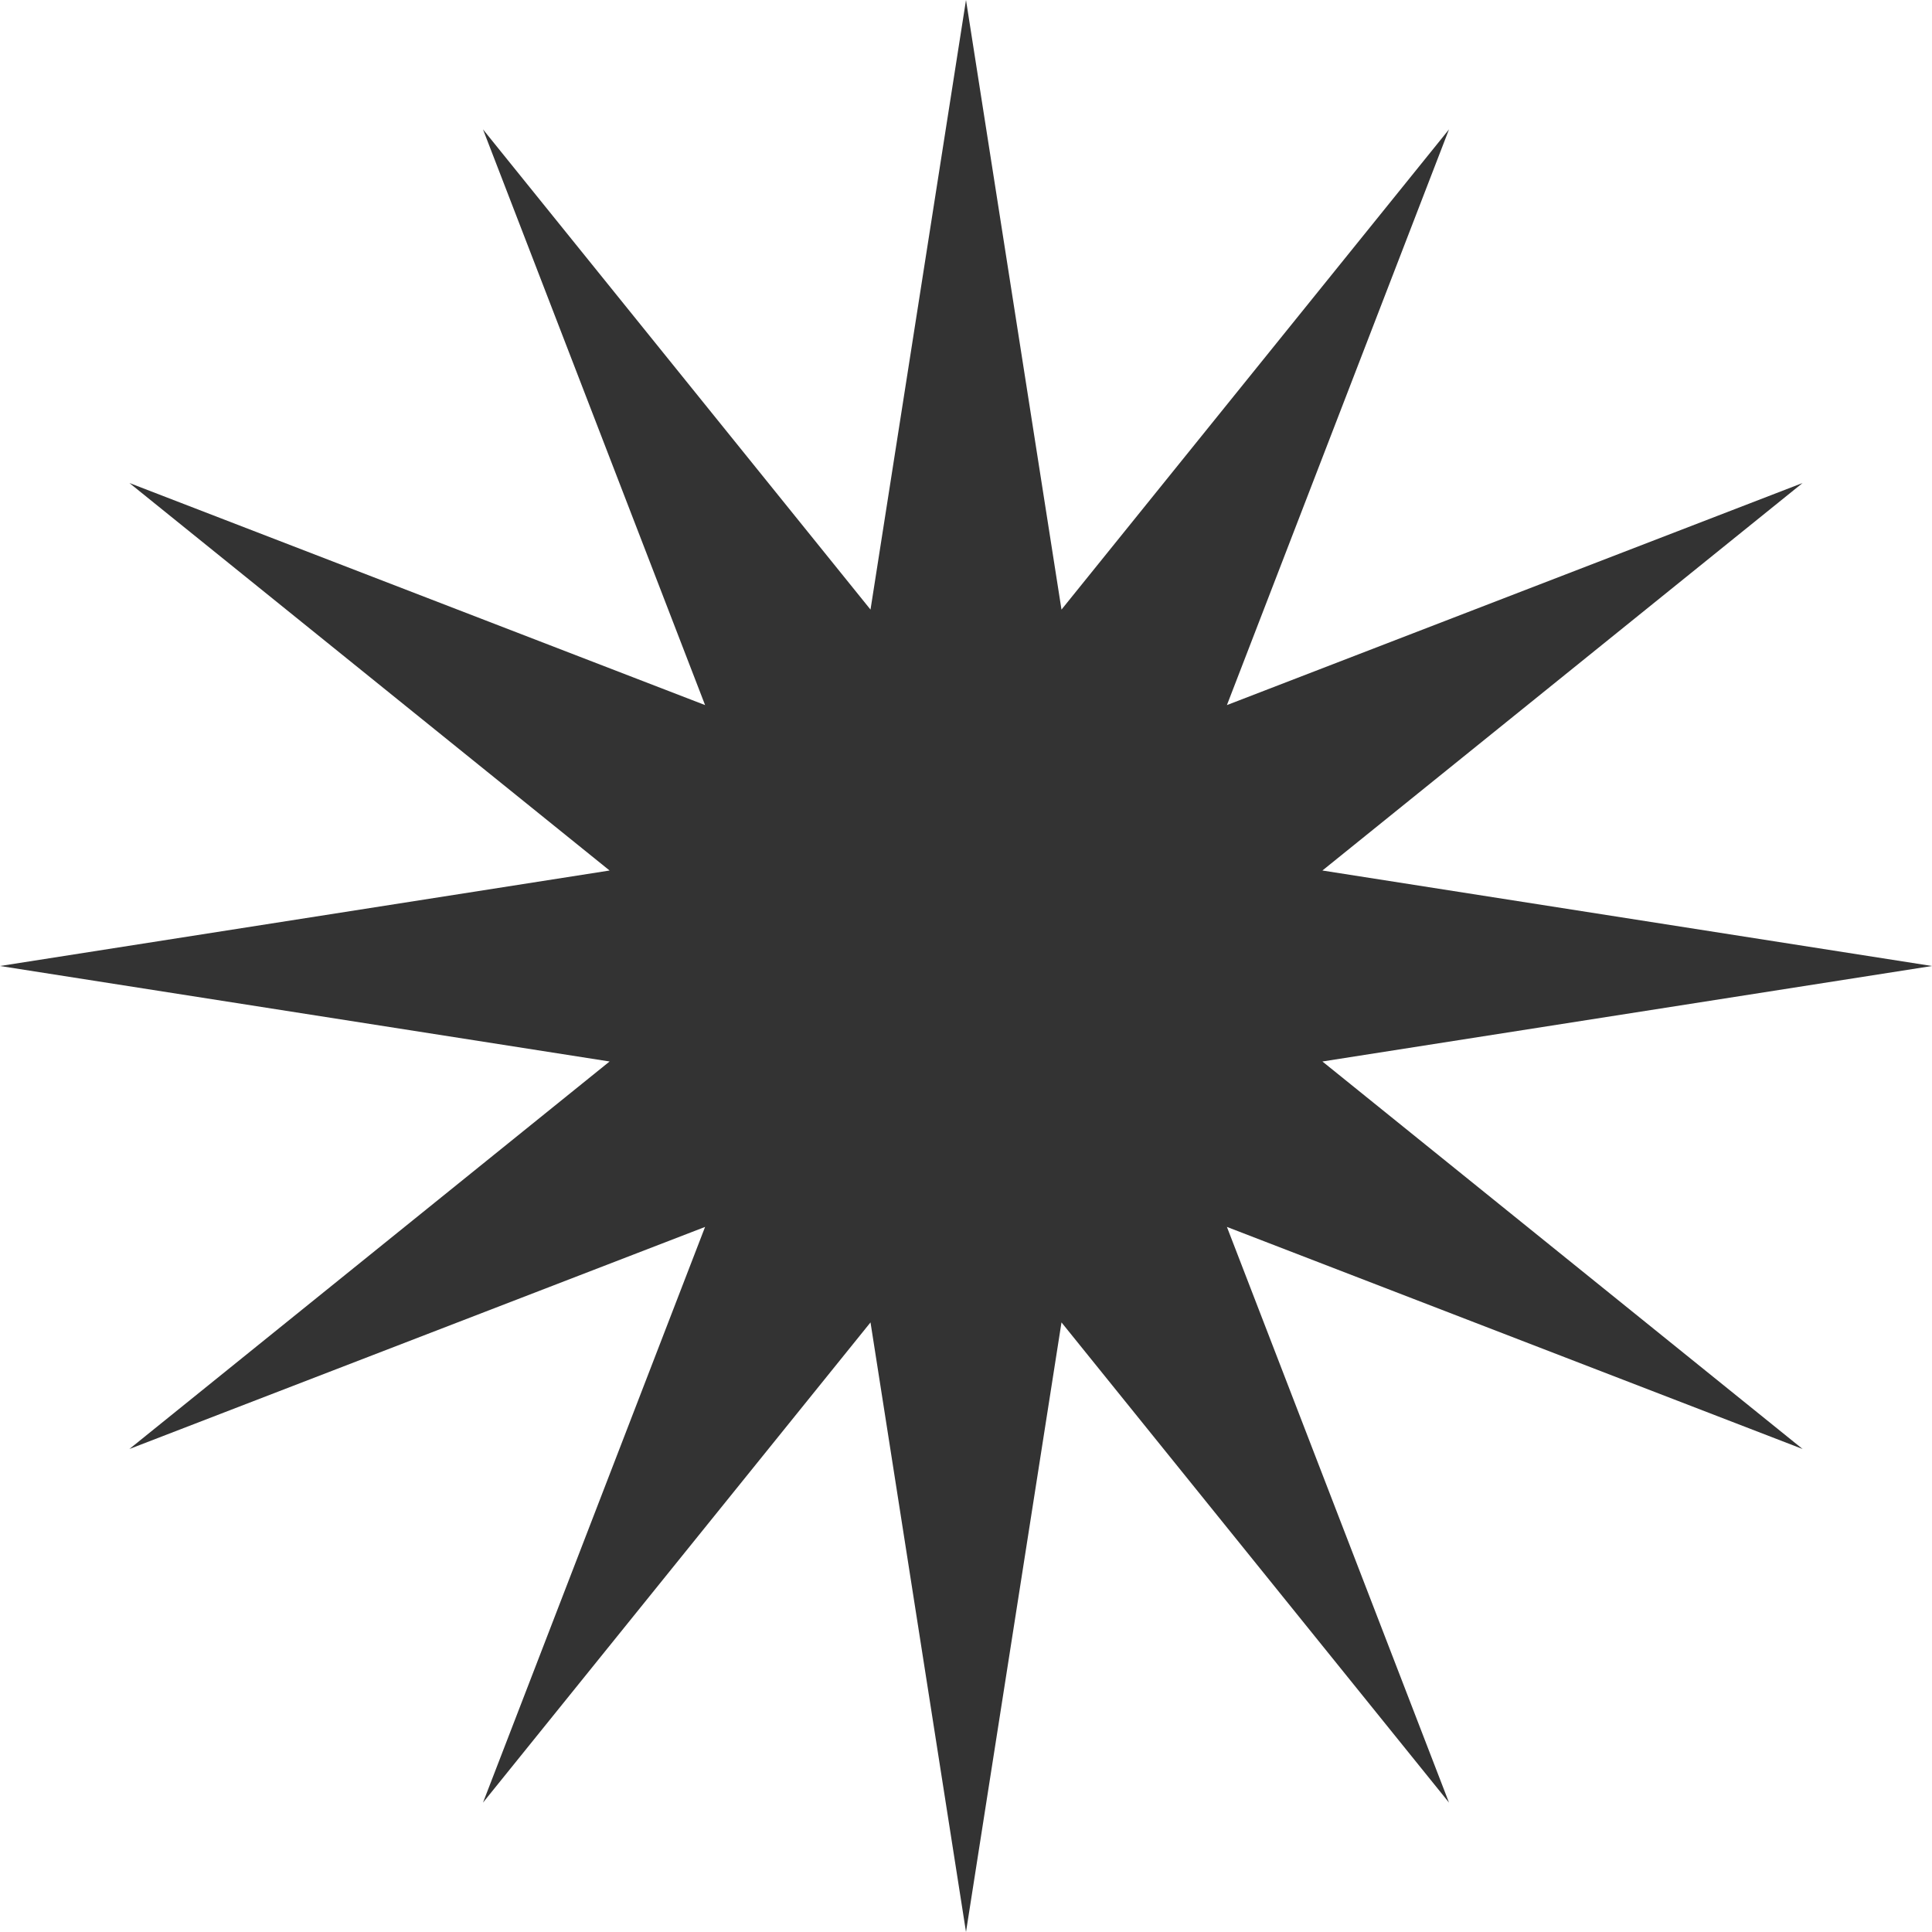
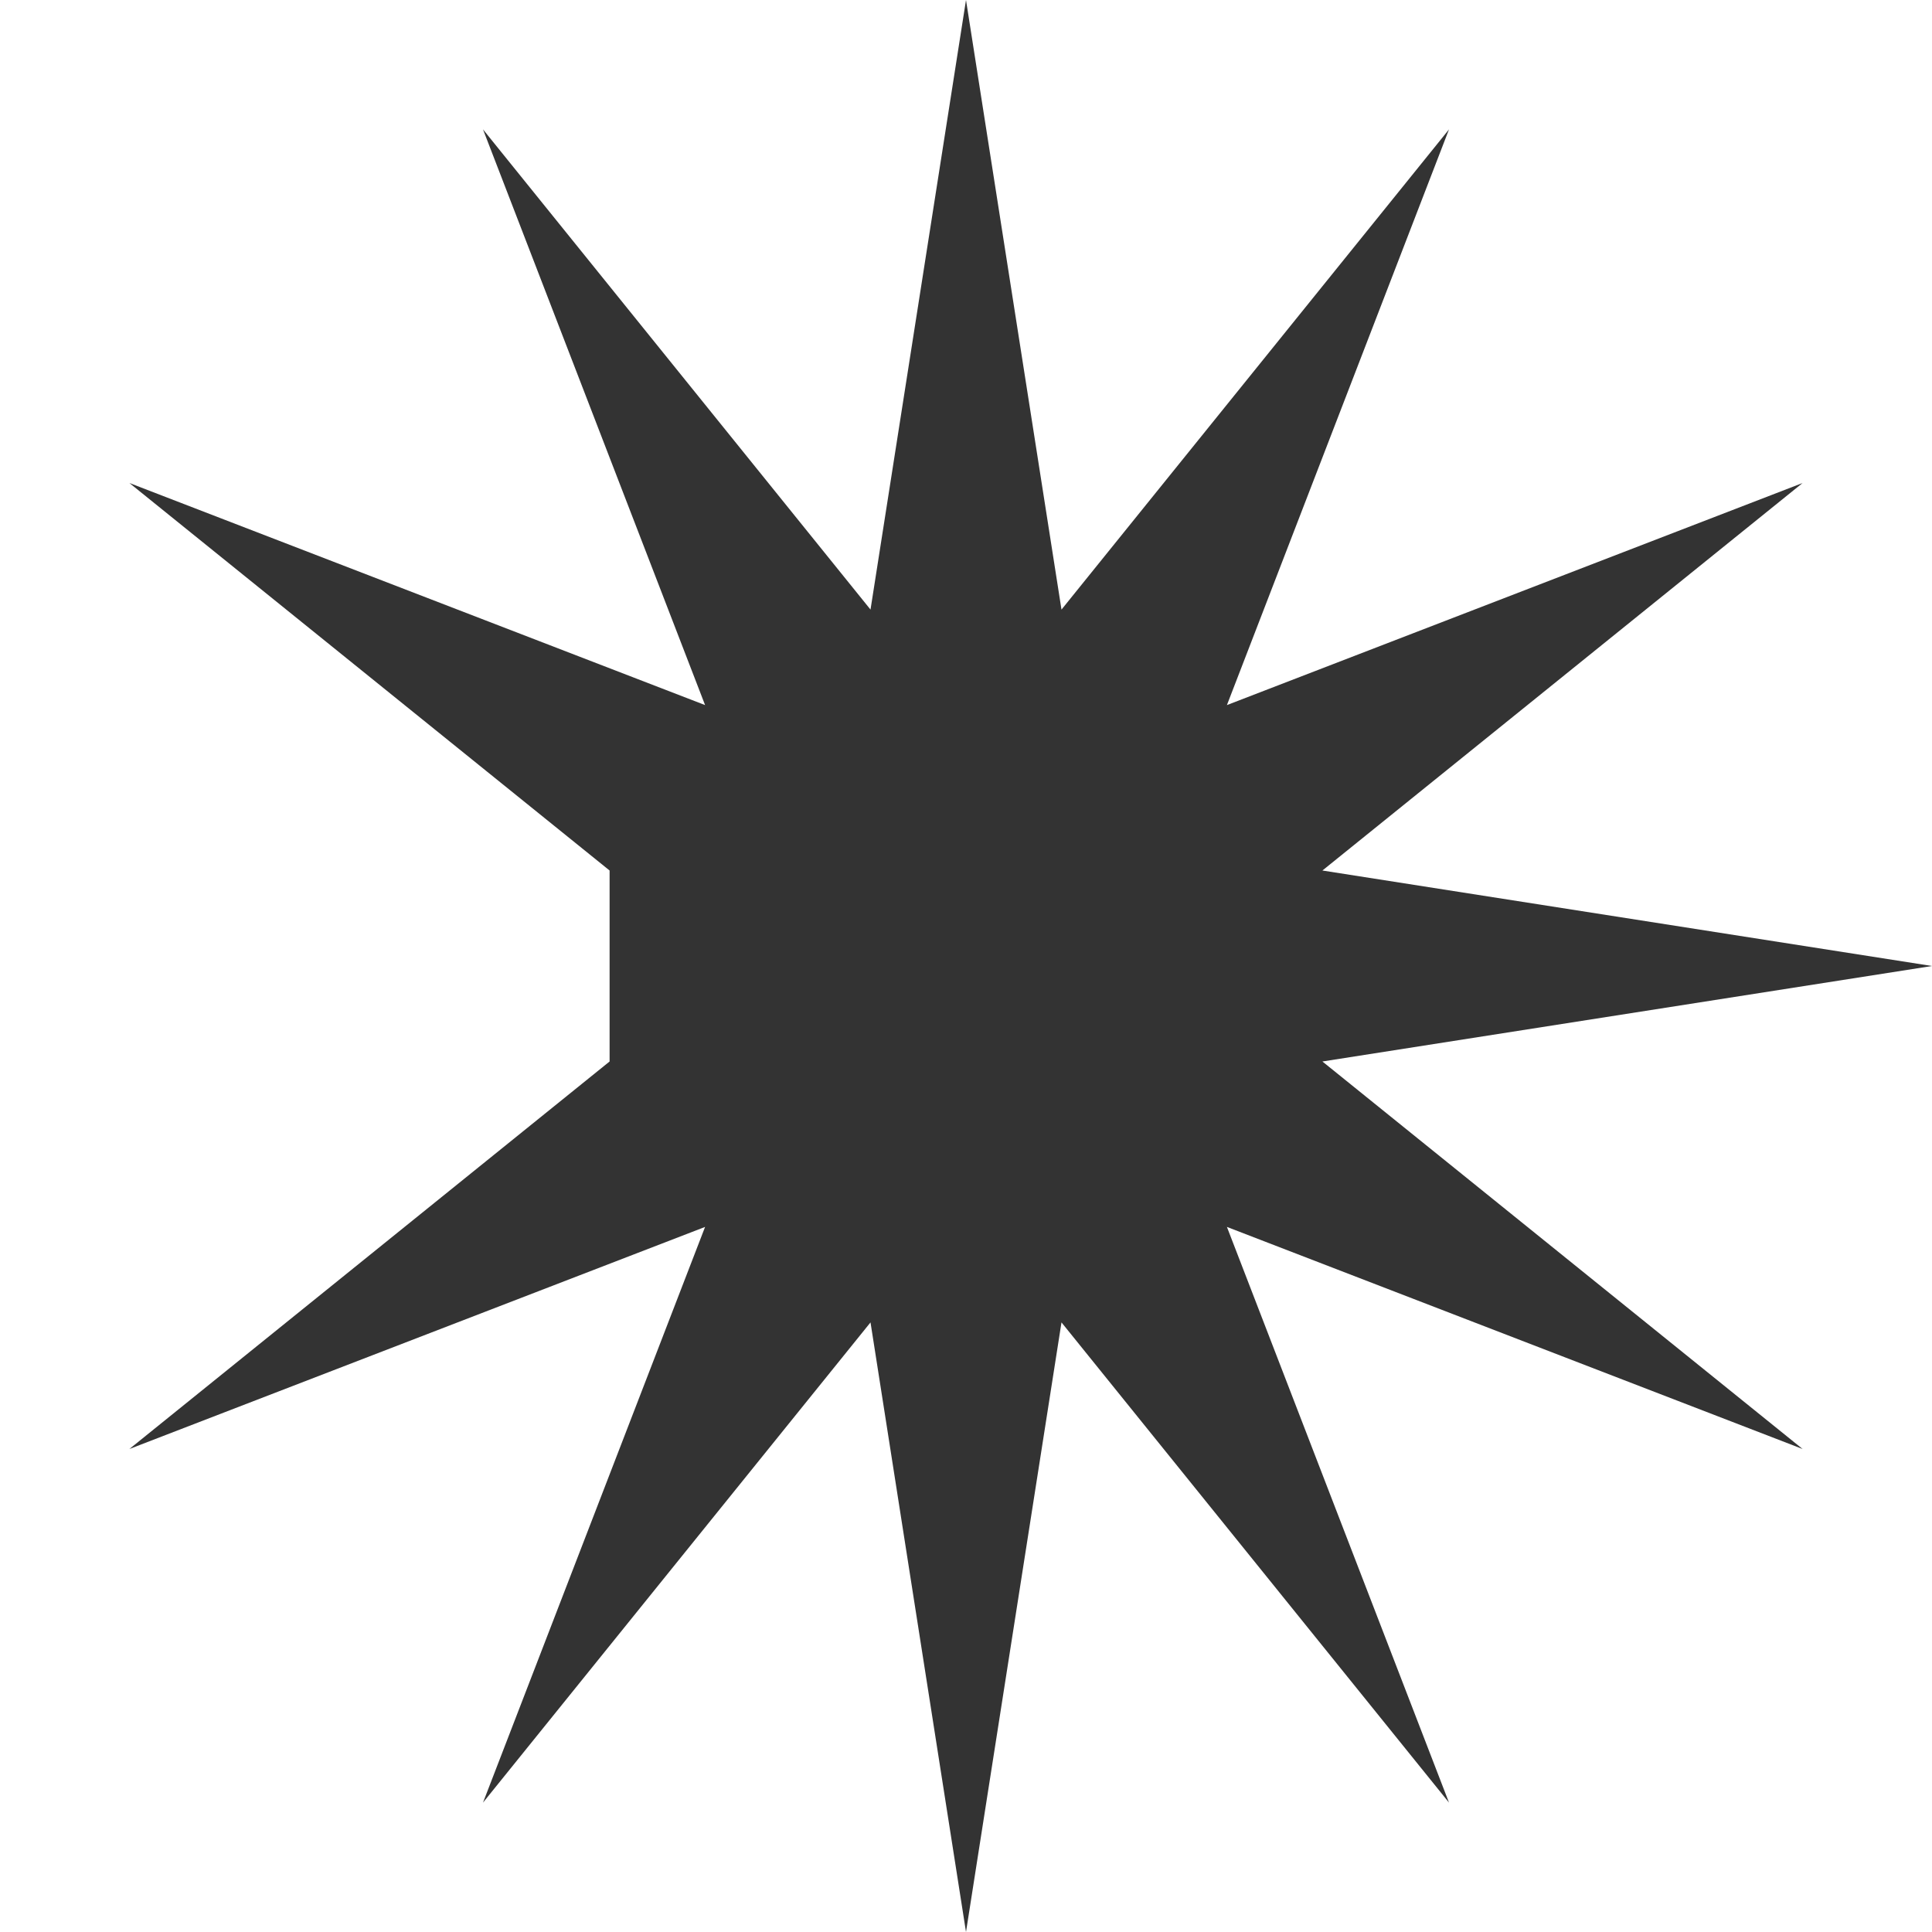
<svg xmlns="http://www.w3.org/2000/svg" width="40" height="40" viewBox="0 0 40 40" fill="none">
-   <path d="M20 0L21.977 12.621L30 2.679L25.402 14.598L37.321 10L27.379 18.023L40 20L27.379 21.977L37.321 30L25.402 25.402L30 37.321L21.977 27.379L20 40L18.023 27.379L10 37.321L14.598 25.402L2.679 30L12.621 21.977L0 20L12.621 18.023L2.679 10L14.598 14.598L10 2.679L18.023 12.621L20 0Z" fill="#333333" />
+   <path d="M20 0L21.977 12.621L30 2.679L25.402 14.598L37.321 10L27.379 18.023L40 20L27.379 21.977L37.321 30L25.402 25.402L30 37.321L21.977 27.379L20 40L18.023 27.379L10 37.321L14.598 25.402L2.679 30L12.621 21.977L12.621 18.023L2.679 10L14.598 14.598L10 2.679L18.023 12.621L20 0Z" fill="#333333" />
</svg>